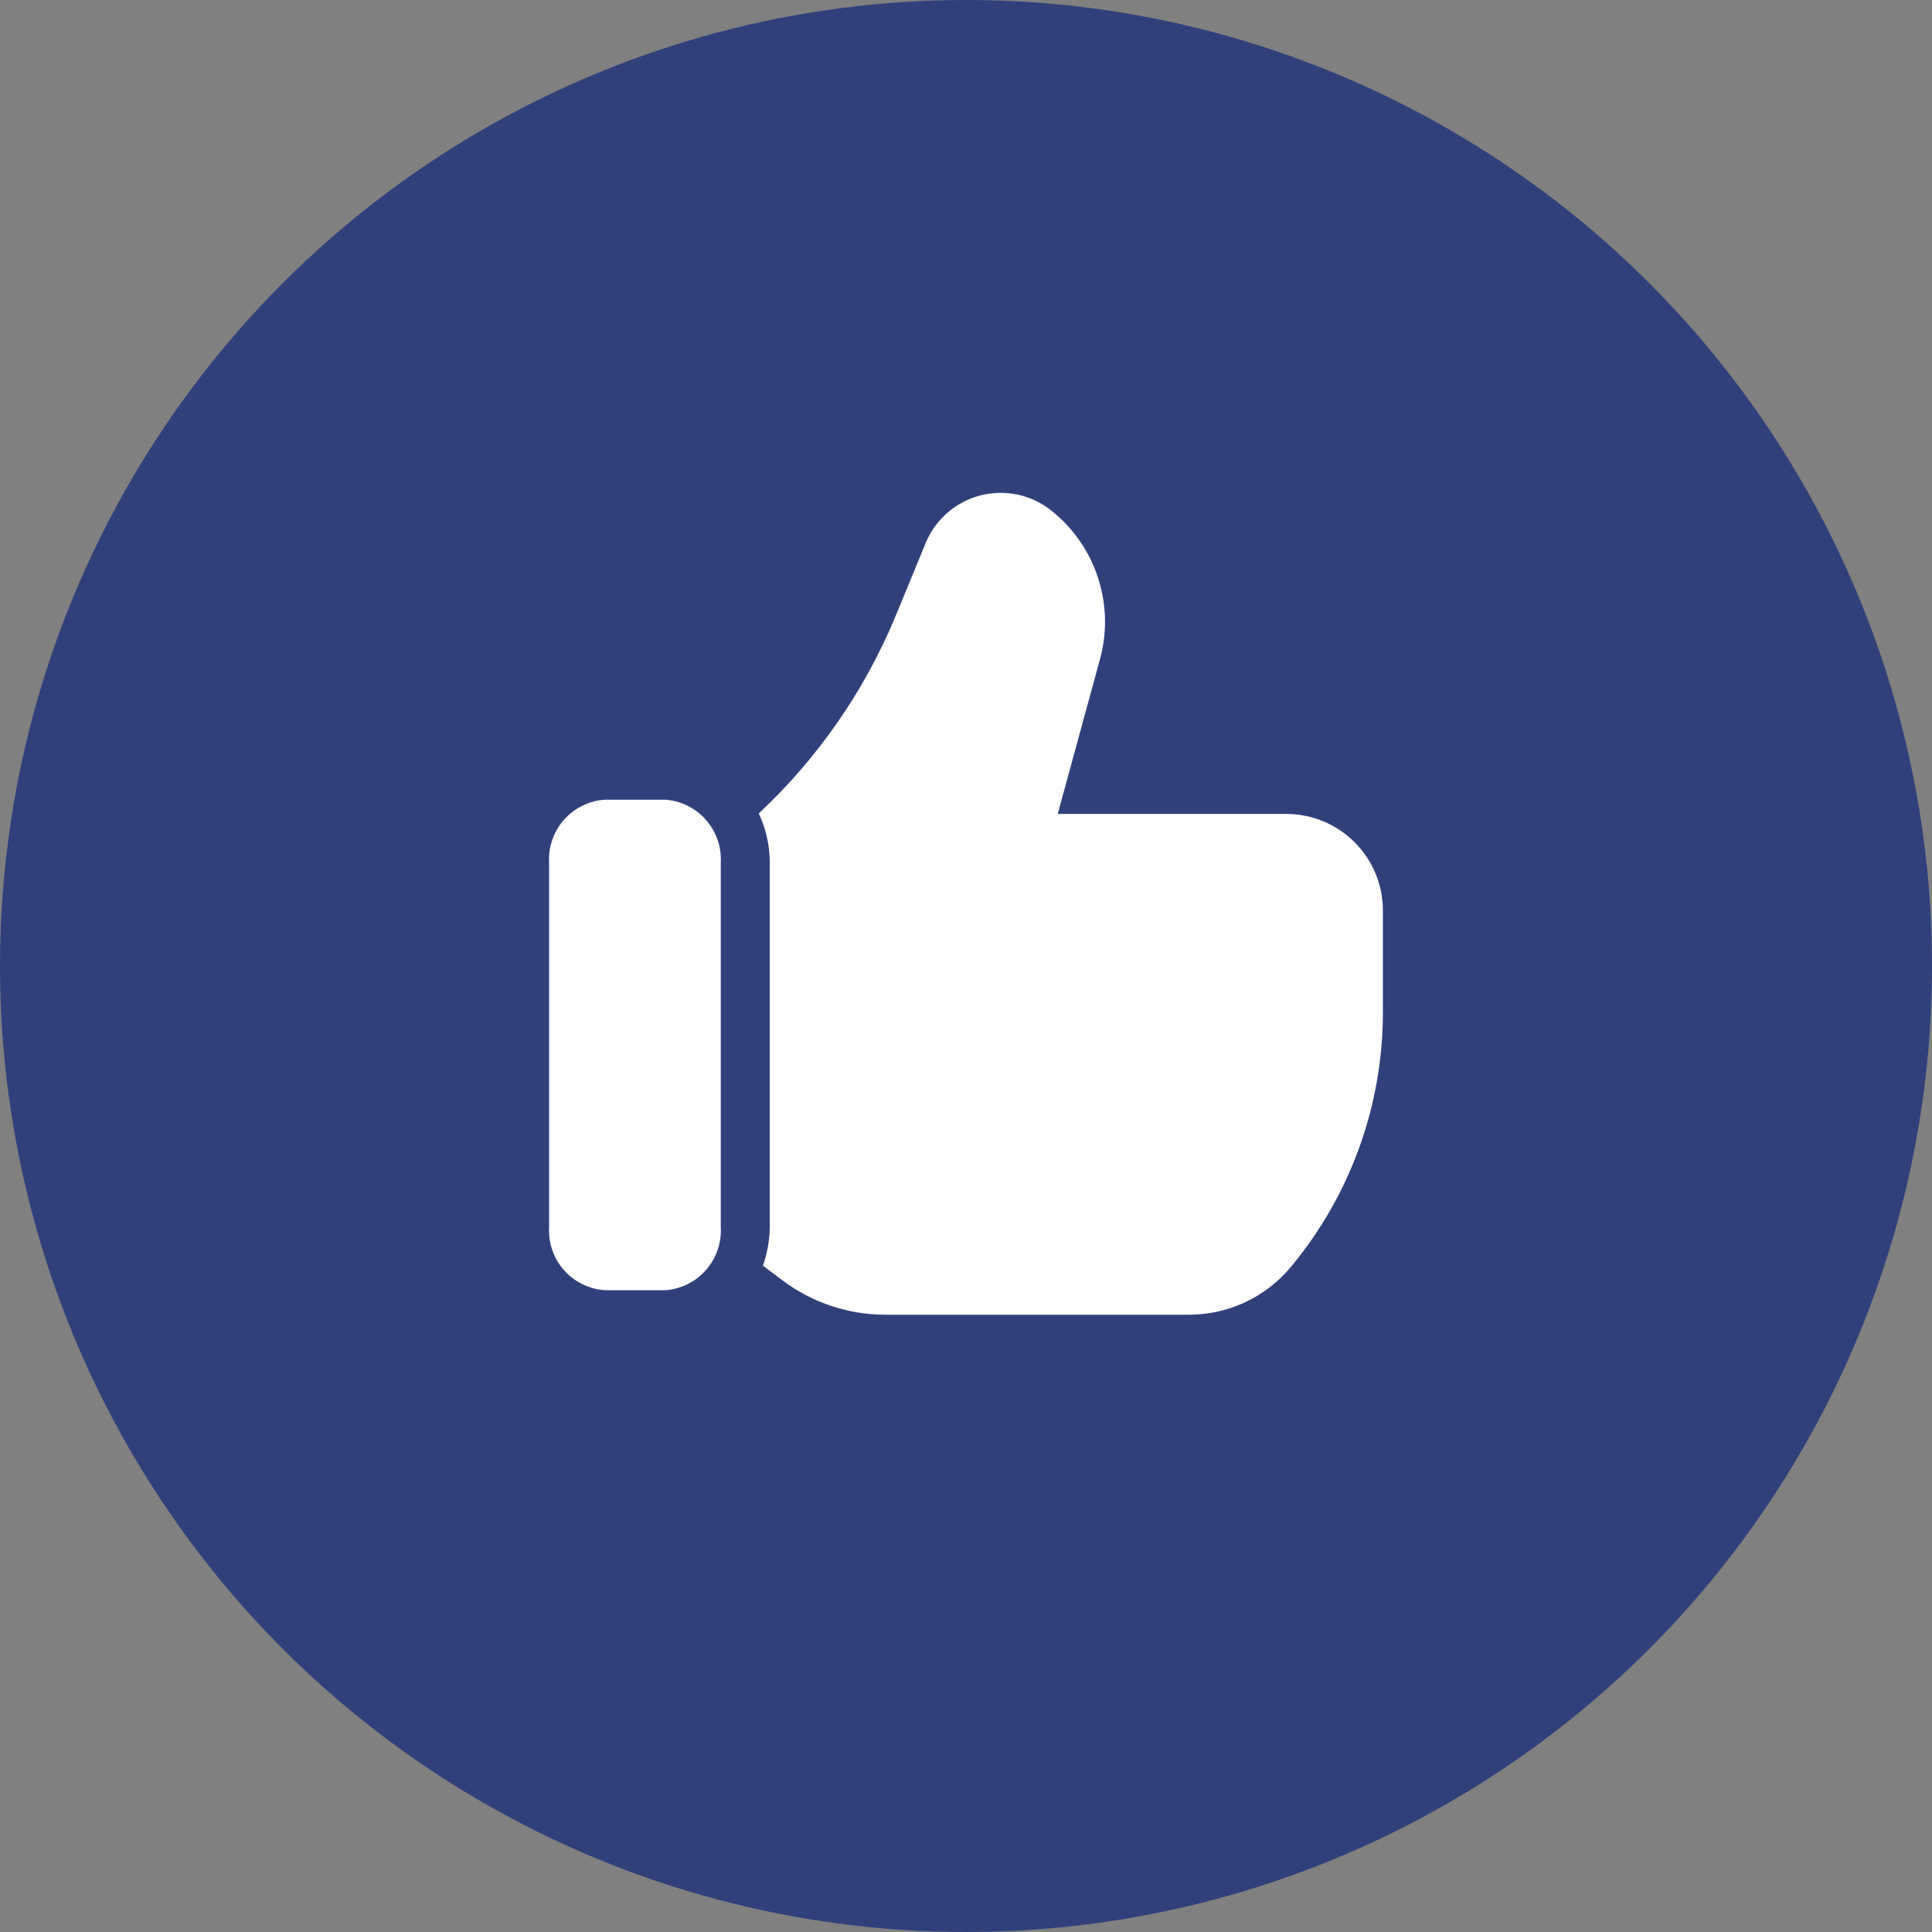
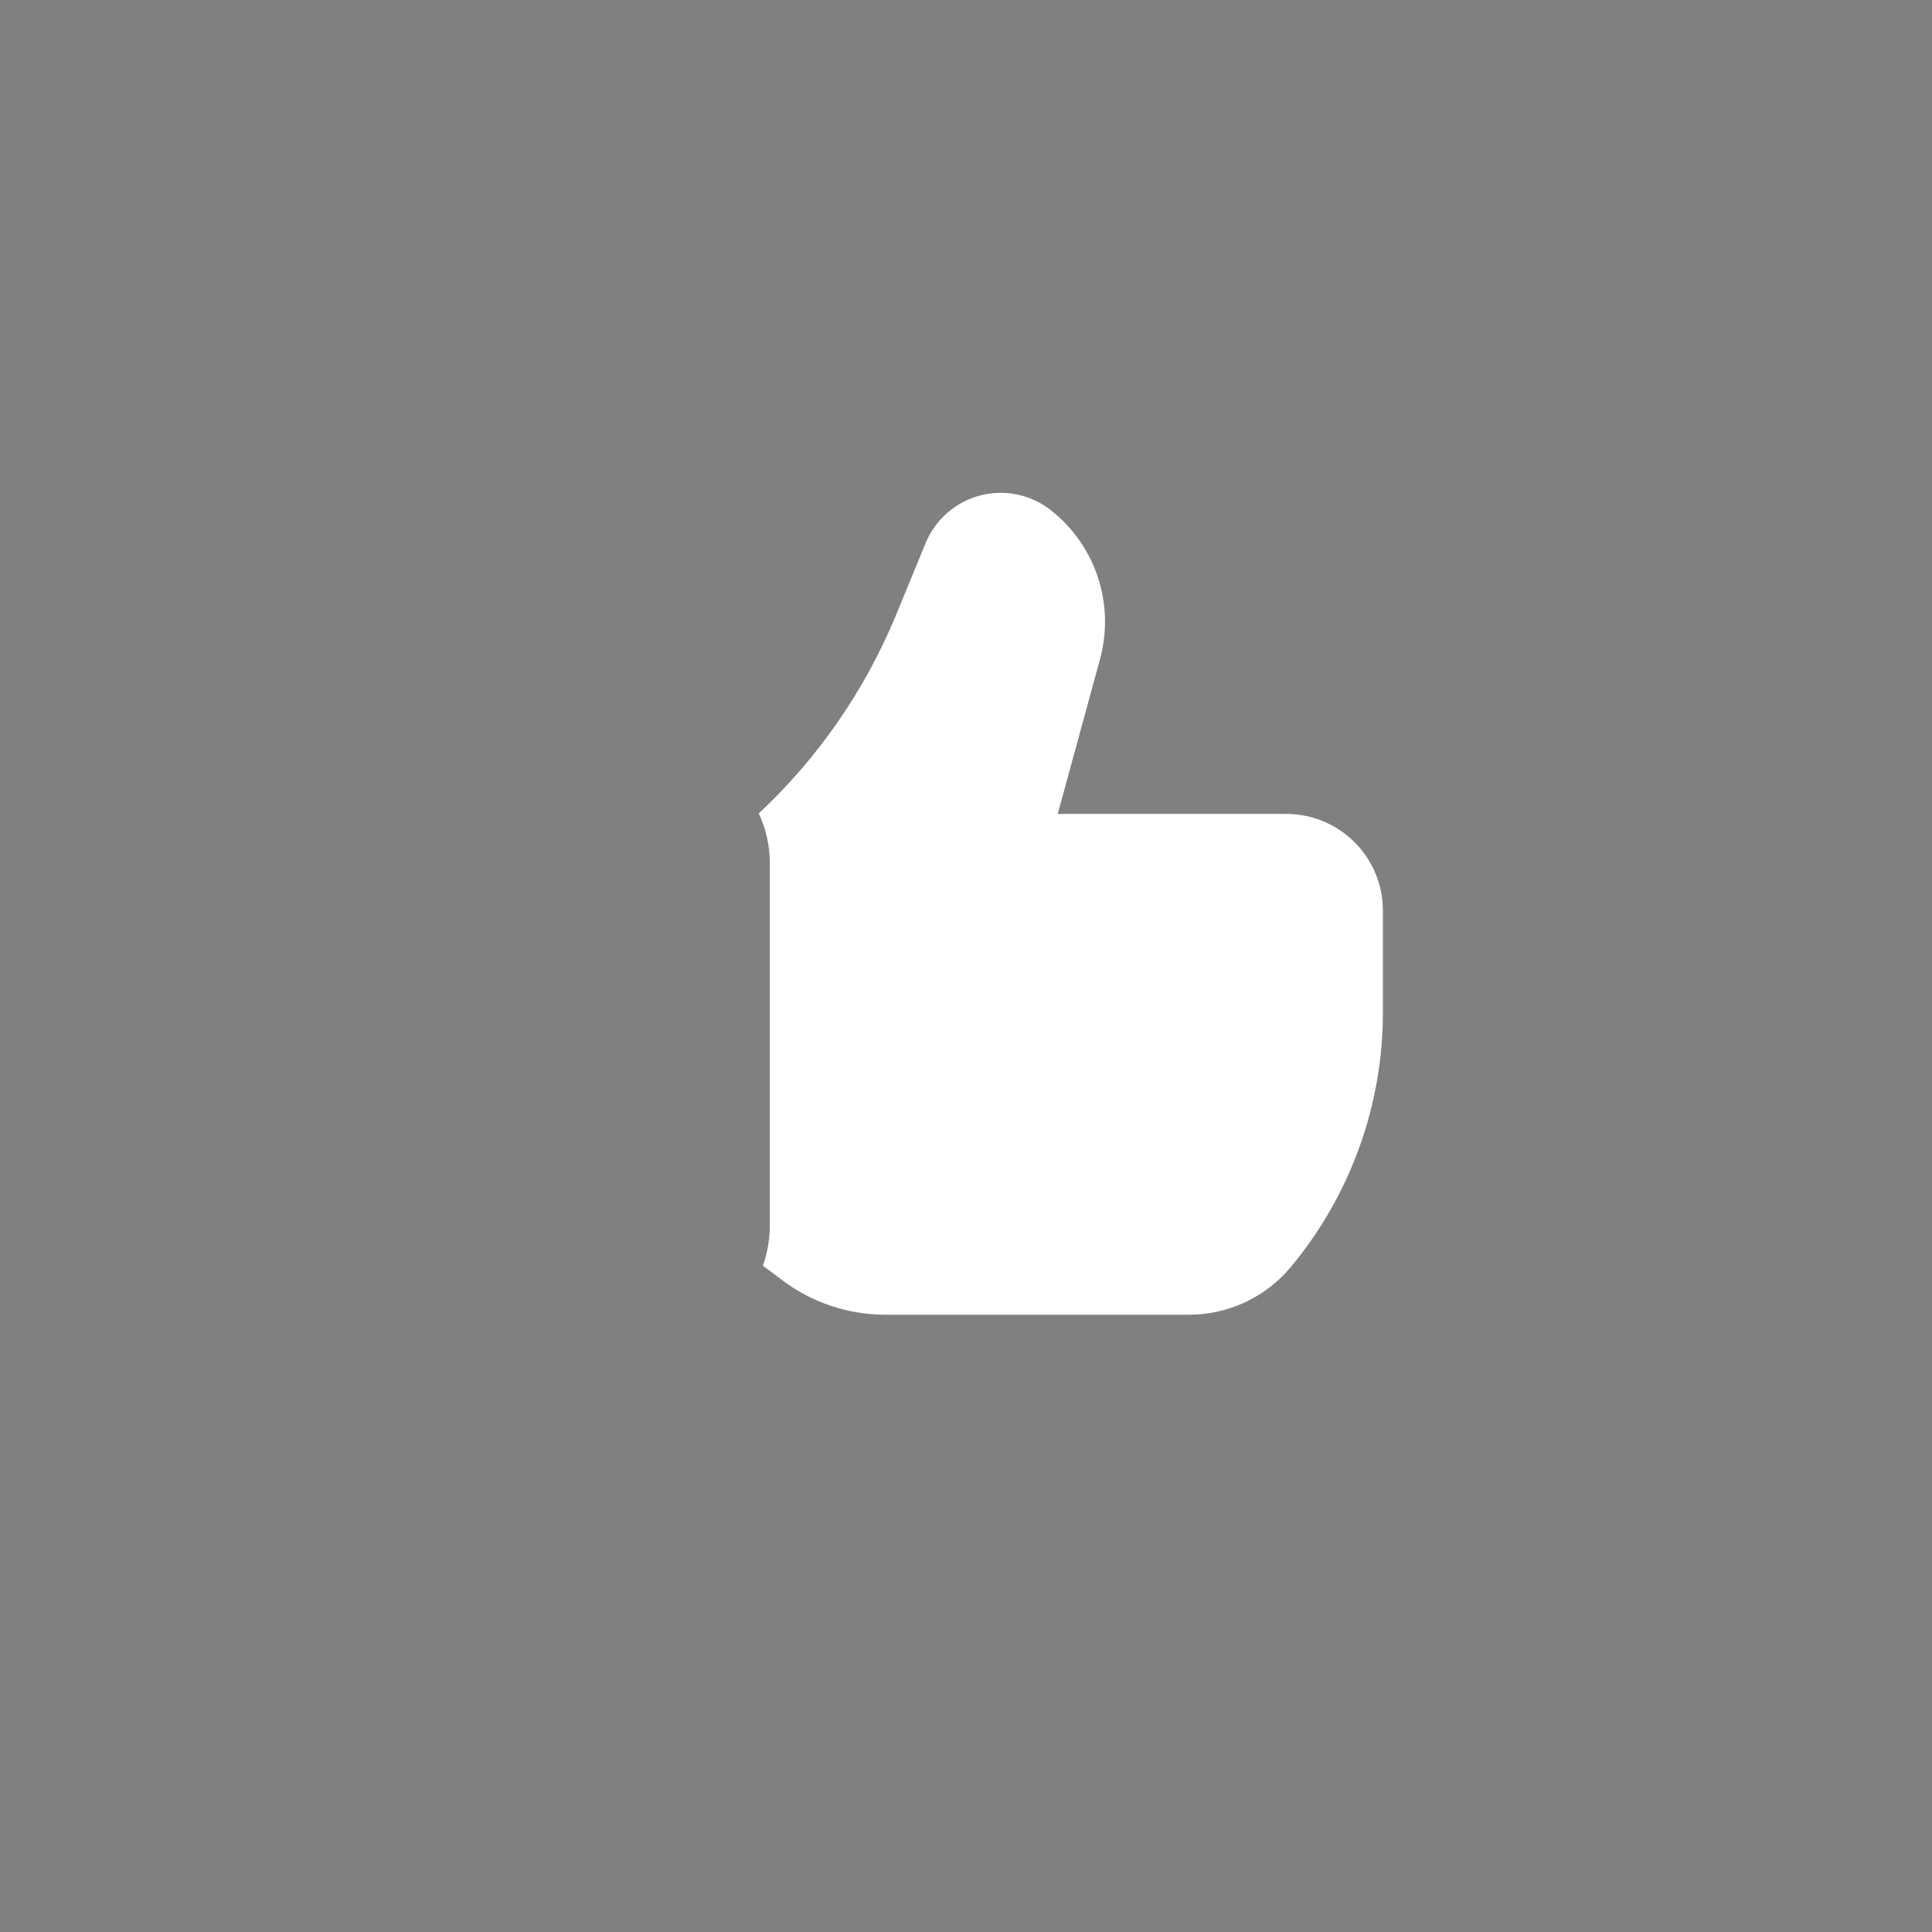
<svg xmlns="http://www.w3.org/2000/svg" viewBox="0 0 80.00 80.00" data-guides="{&quot;vertical&quot;:[],&quot;horizontal&quot;:[]}">
  <rect x="0" y="0" width="80.00" height="80.00" fill="#808080" stroke="none" />
  <defs />
-   <ellipse fill="#30407b" cx="40" cy="40" r="42.5" id="tSvgdbf0bddac9" title="Ellipse 2" fill-opacity="1" stroke="none" stroke-opacity="1" rx="40" ry="40" style="transform: rotate(0deg); transform-origin: 40px 40px;" />
-   <path fill="white" stroke="none" fill-opacity="1" stroke-width="1" stroke-opacity="1" id="tSvg13acef003" title="Path 3" d="M27.56 33.114C26.718 33.114 25.875 33.114 25.032 33.114C24.382 33.161 23.776 33.463 23.346 33.953C22.917 34.444 22.698 35.084 22.737 35.734C22.737 40.758 22.737 45.781 22.737 50.804C22.698 51.455 22.917 52.095 23.346 52.585C23.776 53.076 24.382 53.377 25.032 53.424C25.875 53.424 26.718 53.424 27.56 53.424C28.209 53.375 28.812 53.072 29.239 52.582C29.667 52.092 29.884 51.453 29.845 50.804C29.845 45.781 29.845 40.758 29.845 35.734C29.884 35.085 29.667 34.447 29.239 33.957C28.812 33.466 28.209 33.164 27.56 33.114Z" />
  <path fill="white" stroke="none" fill-opacity="1" stroke-width="1" stroke-opacity="1" id="tSvg321a13f8fb" title="Path 4" d="M53.272 33.703C50.114 33.703 46.956 33.703 43.798 33.703C44.387 31.547 44.976 29.391 45.565 27.235C45.854 26.132 45.815 24.968 45.455 23.887C45.094 22.805 44.427 21.851 43.534 21.142C43.127 20.817 42.651 20.591 42.142 20.482C41.634 20.373 41.107 20.383 40.603 20.512C40.099 20.641 39.632 20.885 39.238 21.225C38.844 21.565 38.535 21.992 38.335 22.472C37.912 23.501 37.488 24.53 37.065 25.559C35.778 28.636 33.854 31.405 31.419 33.683C31.717 34.319 31.873 35.012 31.876 35.714C31.876 40.744 31.876 45.774 31.876 50.804C31.868 51.351 31.772 51.893 31.592 52.409C31.852 52.605 32.113 52.801 32.374 52.998C33.593 53.922 35.078 54.427 36.608 54.44C40.816 54.44 45.023 54.44 49.231 54.44C50.035 54.44 50.829 54.264 51.557 53.924C52.285 53.583 52.93 53.087 53.445 52.47C55.913 49.508 57.264 45.774 57.263 41.919C57.263 40.514 57.263 39.109 57.263 37.705C57.263 36.645 56.843 35.629 56.095 34.879C55.347 34.129 54.332 33.706 53.272 33.703Z" />
</svg>